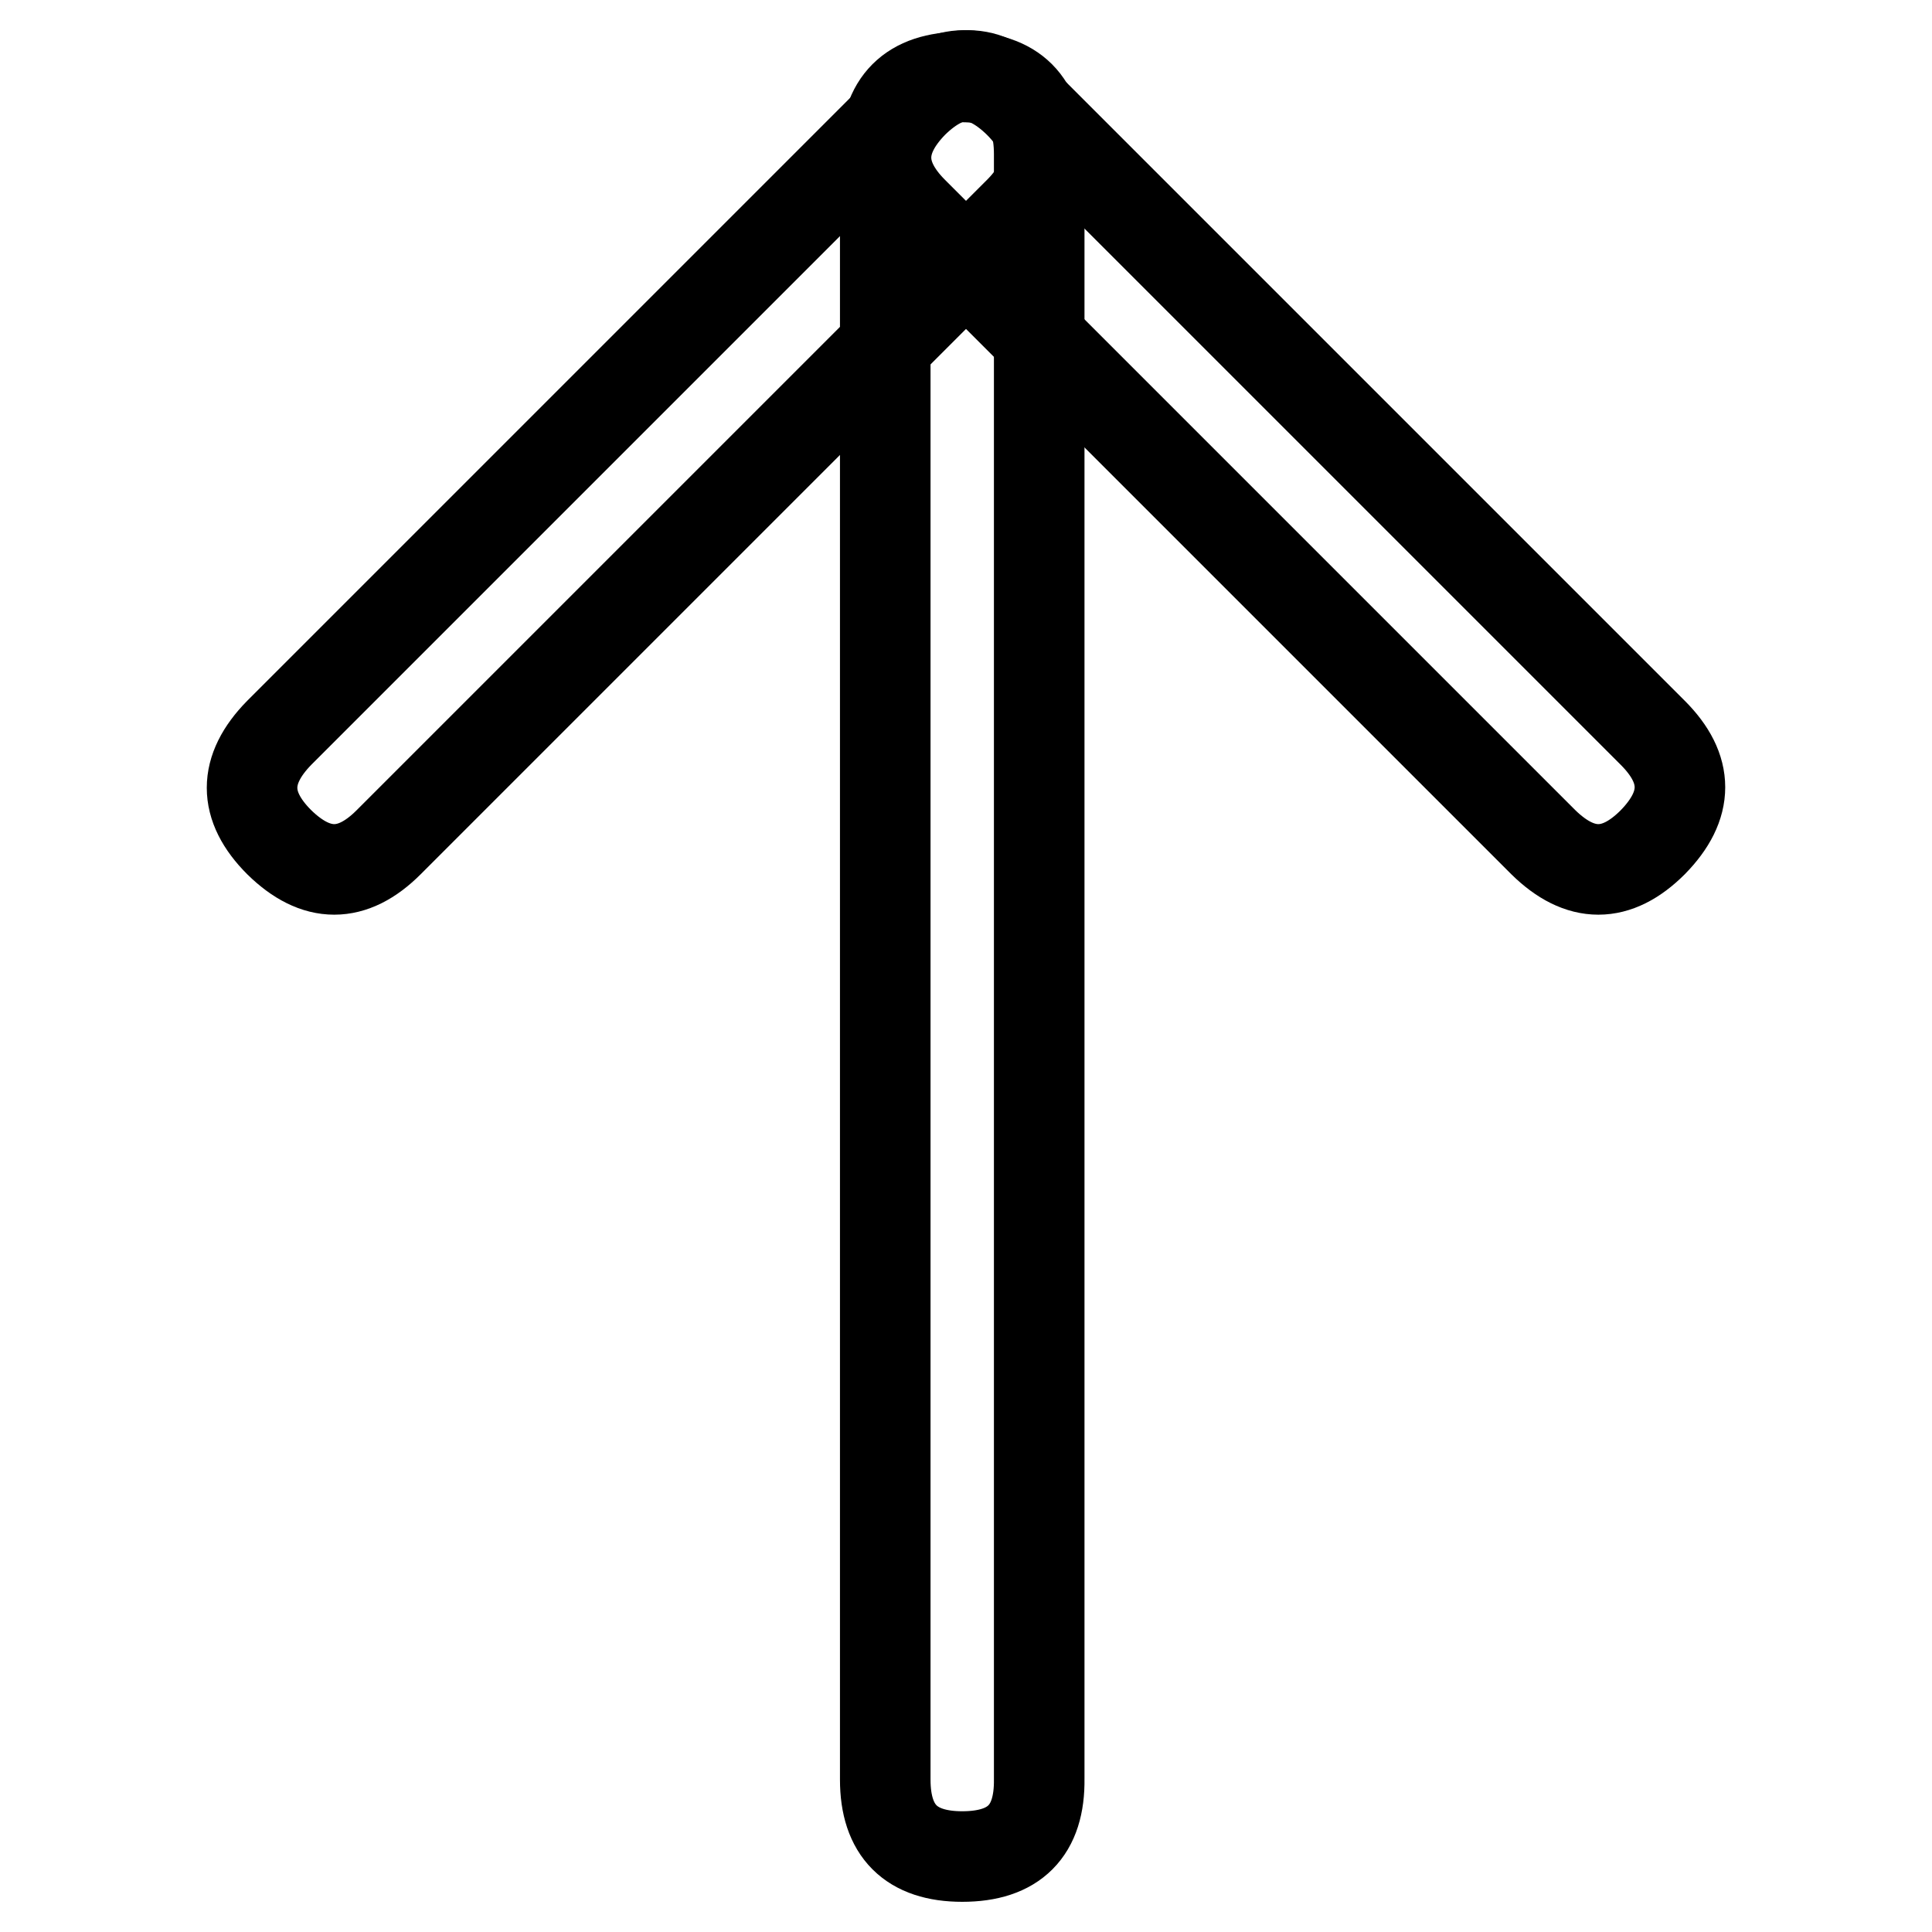
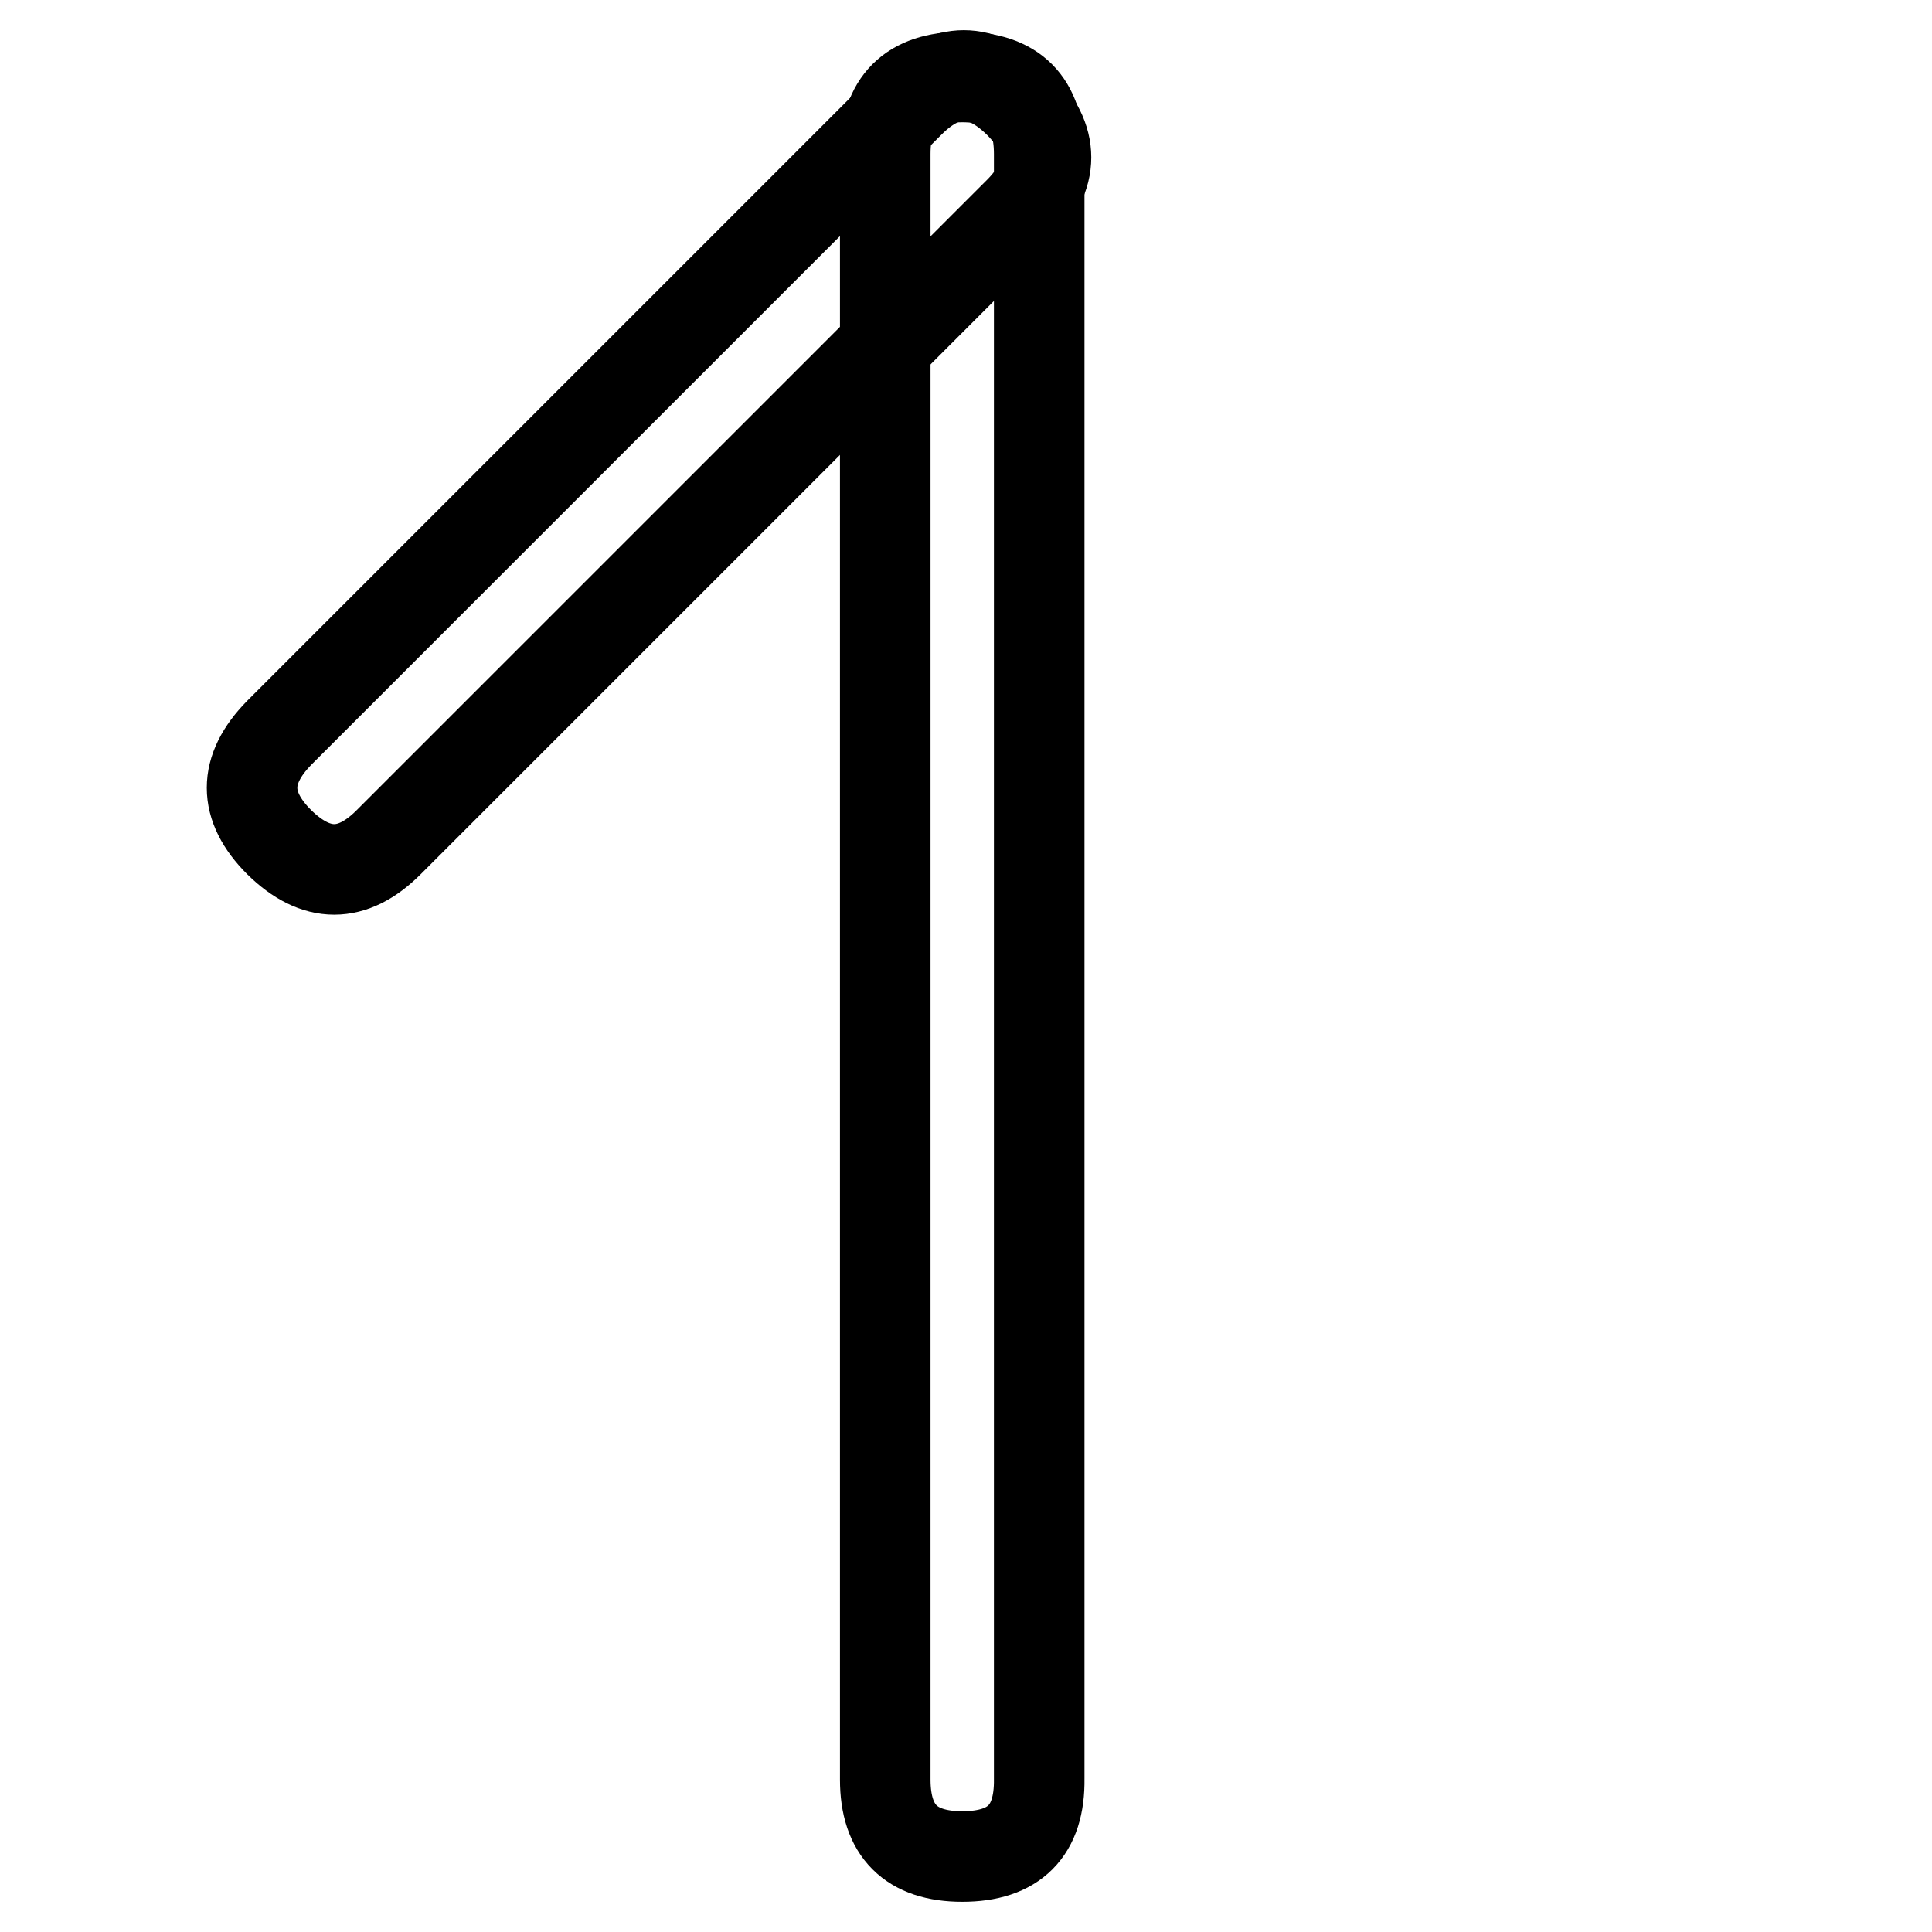
<svg xmlns="http://www.w3.org/2000/svg" version="1.1" x="0px" y="0px" viewBox="0 0 256 256" enable-background="new 0 0 256 256" xml:space="preserve">
  <g>
    <path stroke-width="12" fill-opacity="0" stroke="#000000" d="M127.5,246L127.5,246c-6.8,0-10.2-3.4-10.2-10.2V20.4c0-6.8,3.4-10.2,10.2-10.2l0,0 c6.8,0,10.2,3.4,10.2,10.2v215.3C137.8,242.6,134.4,246,127.5,246z" />
    <path stroke-width="12" fill-opacity="0" stroke="#000000" d="M135,28.1l-83.5,83.5c-4.8,4.8-9.6,4.8-14.5,0l0,0c-4.8-4.8-4.8-9.6,0-14.5l83.5-83.5 c4.8-4.8,9.6-4.8,14.5,0l0,0C139.8,18.4,139.8,23.3,135,28.1z" />
-     <path stroke-width="12" fill-opacity="0" stroke="#000000" d="M135.5,13.6L219,97.1c4.8,4.8,4.8,9.6,0,14.5l0,0c-4.8,4.8-9.6,4.8-14.5,0L121,28.1 c-4.8-4.8-4.8-9.6,0-14.5l0,0C125.9,8.8,130.7,8.8,135.5,13.6z" />
  </g>
</svg>